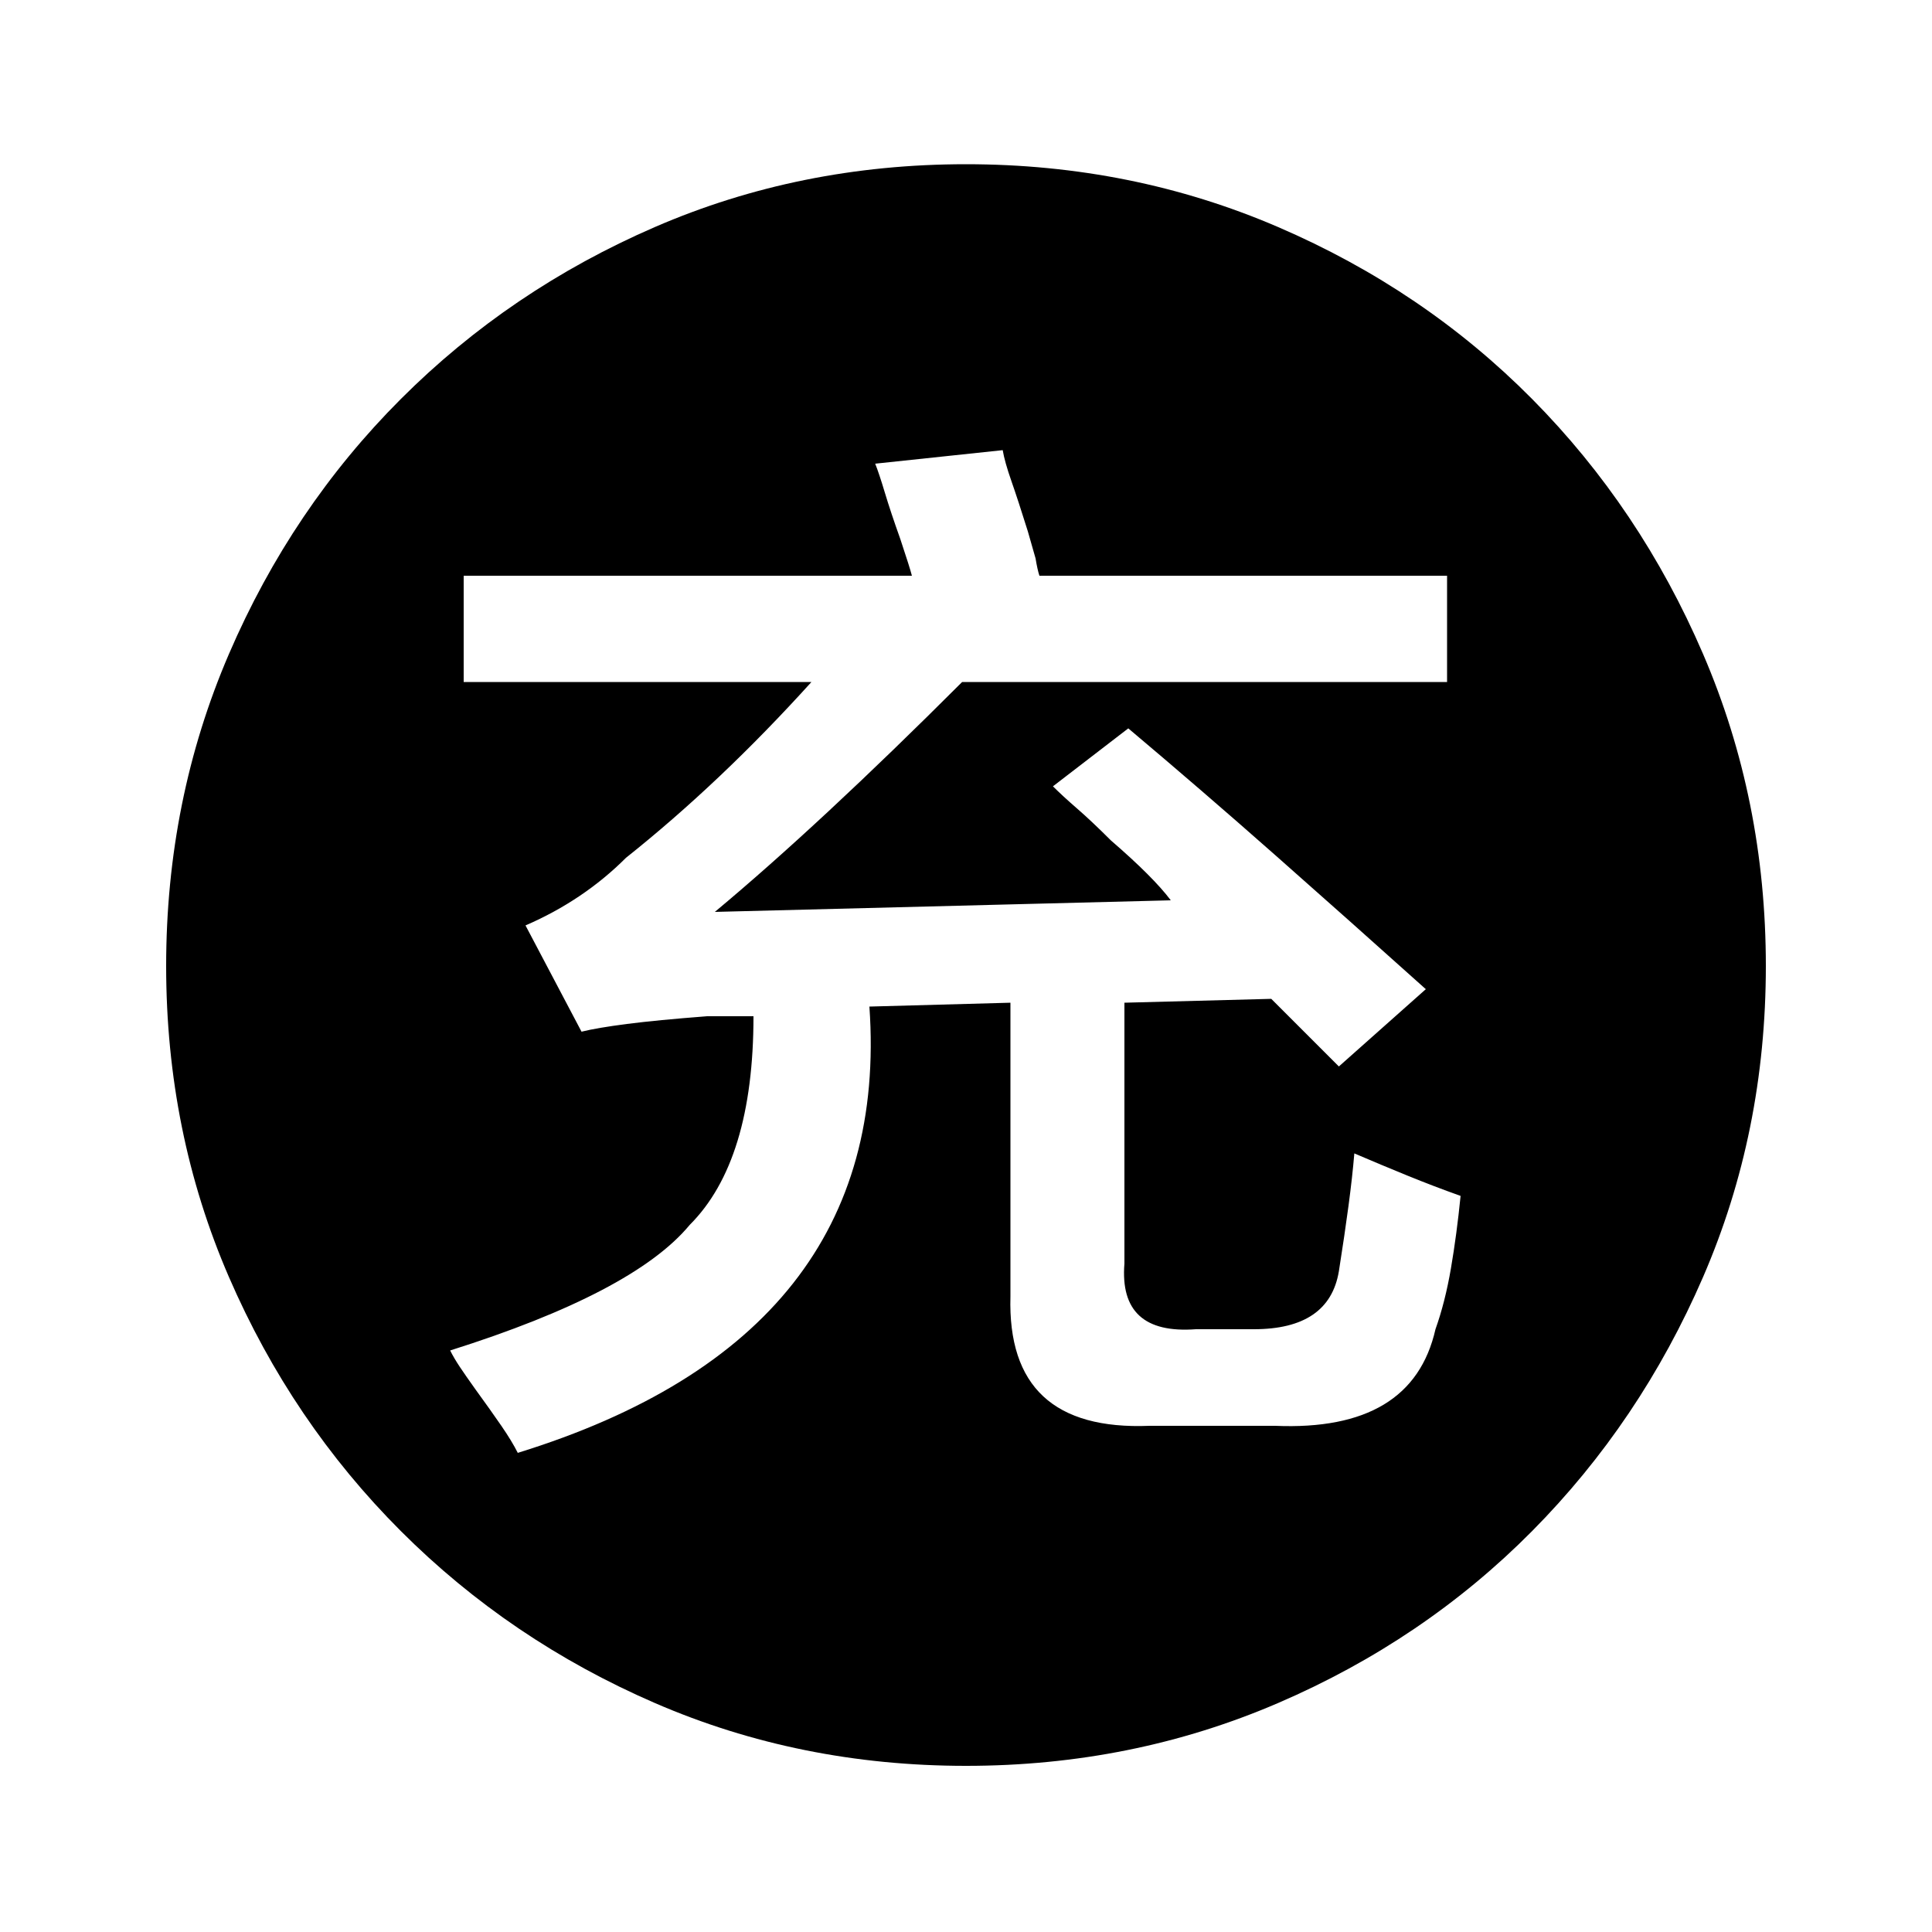
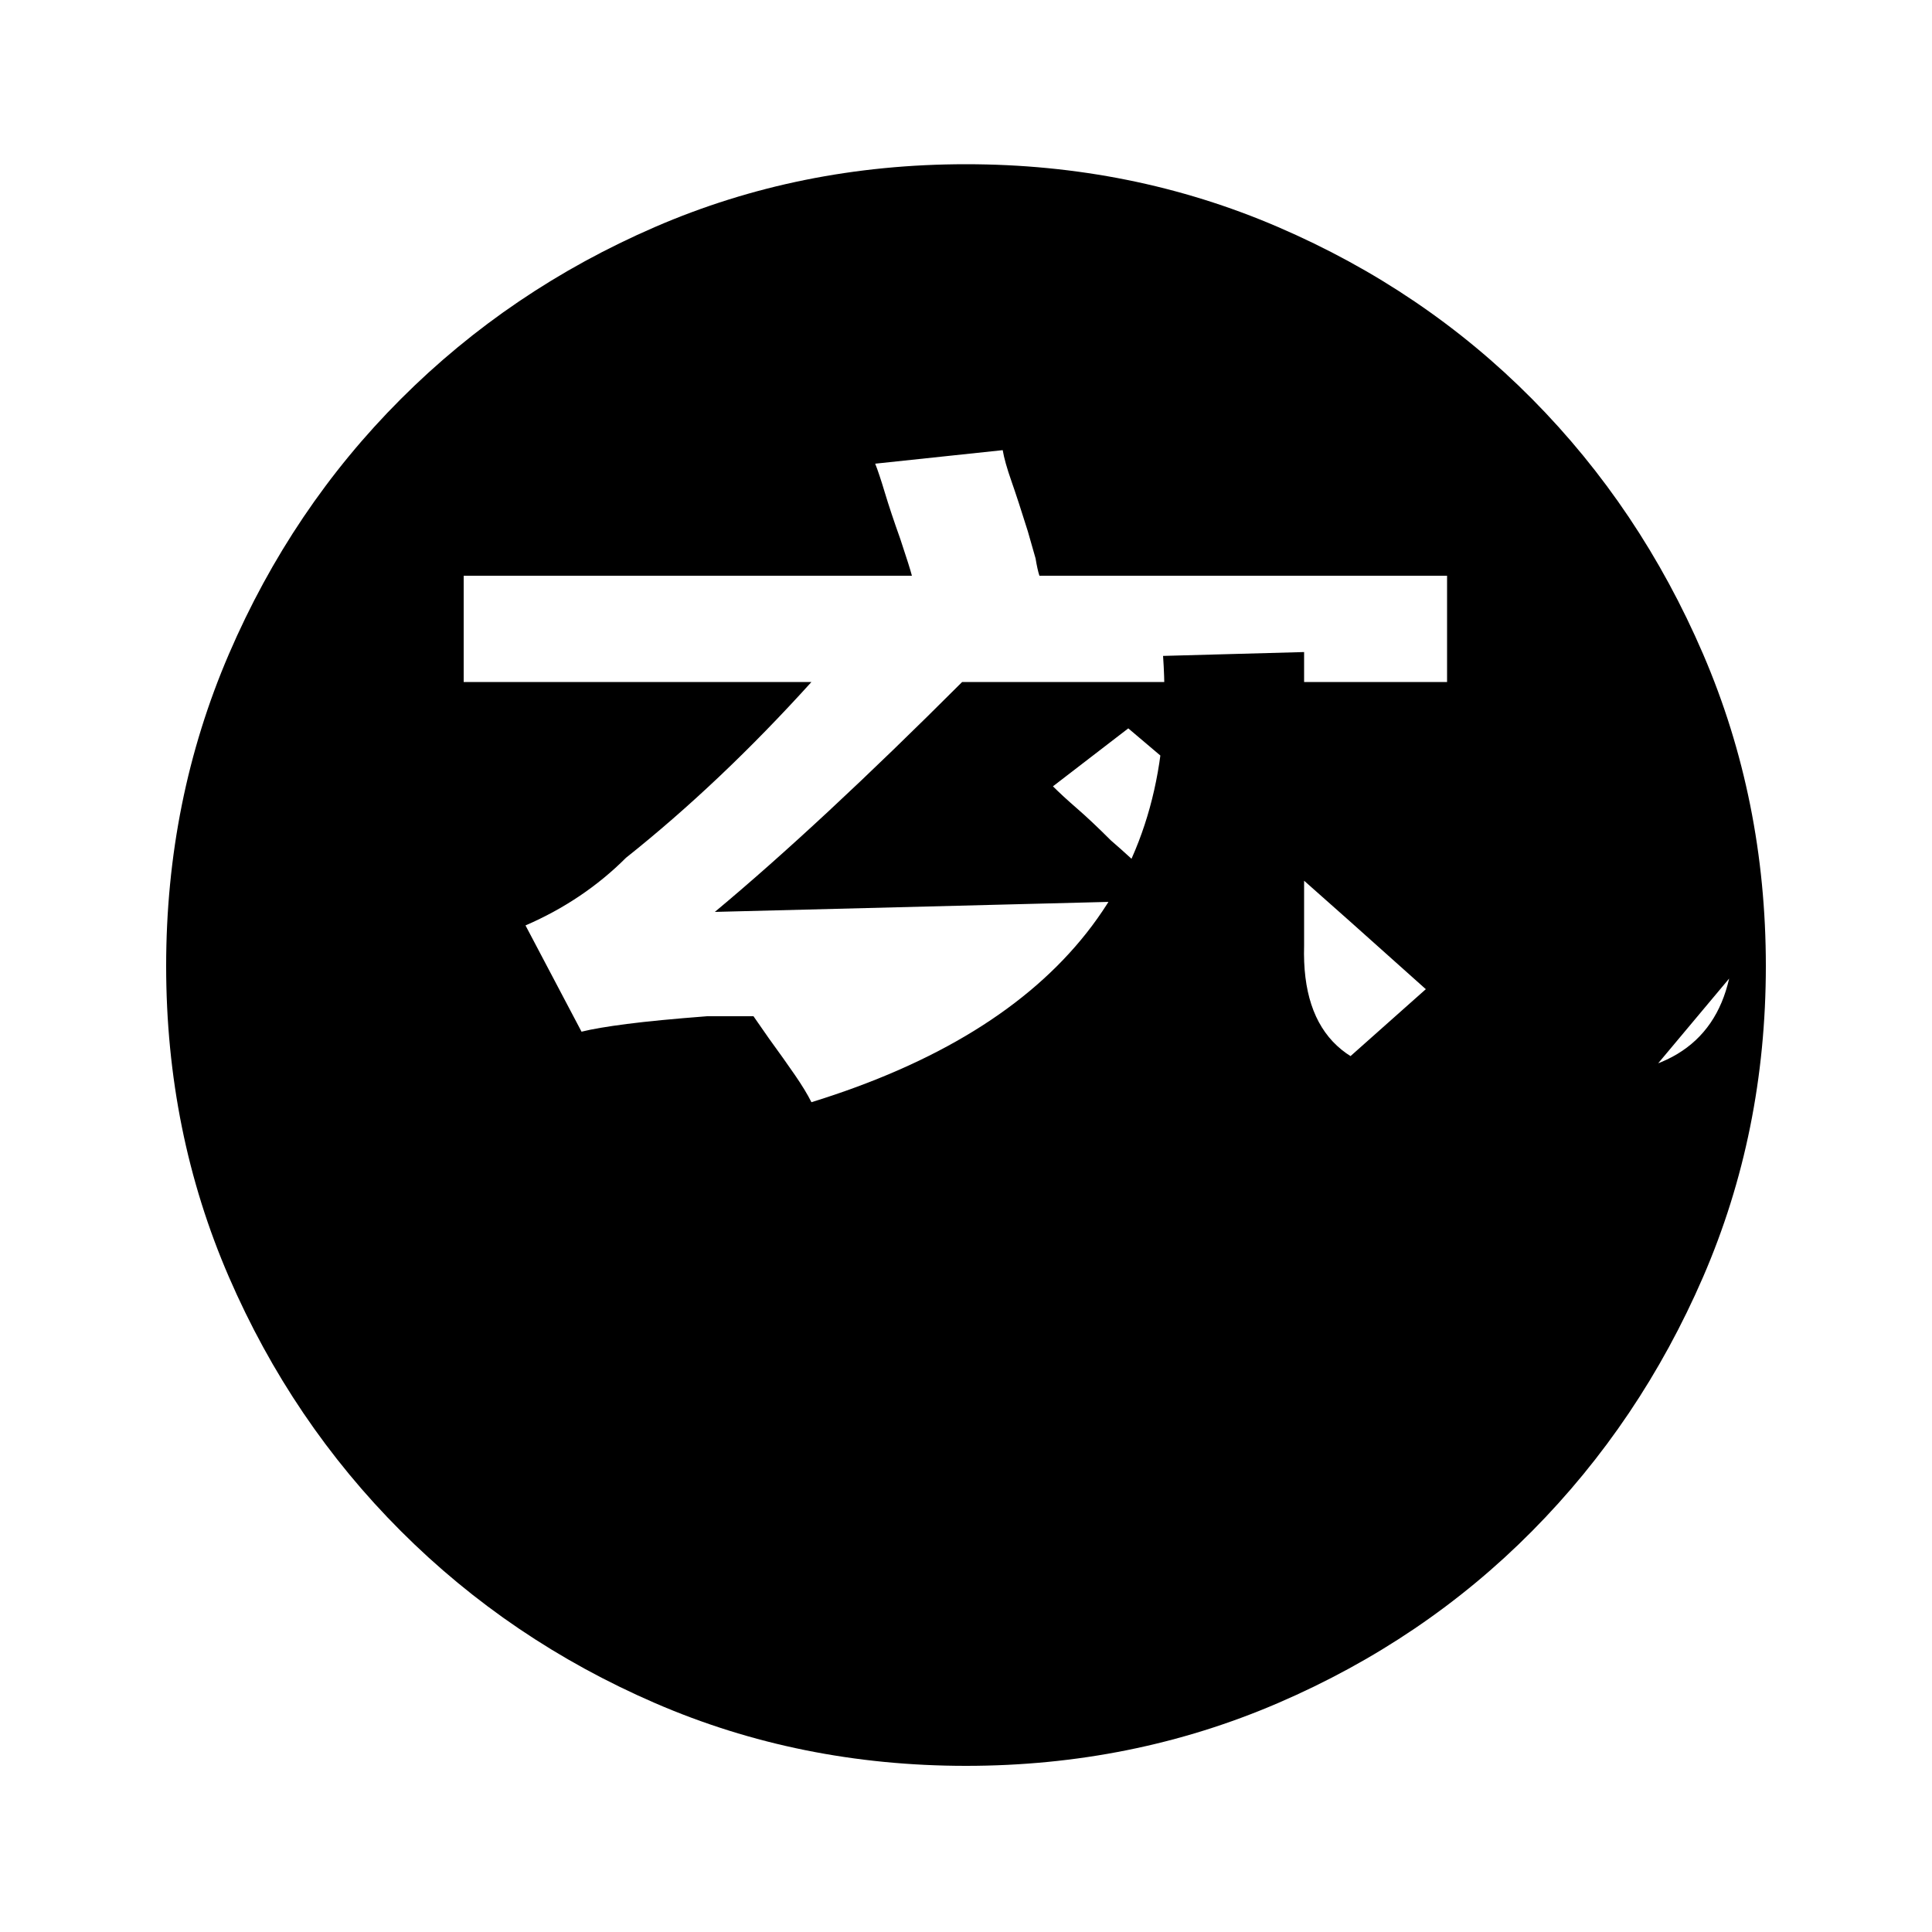
<svg xmlns="http://www.w3.org/2000/svg" t="1580501628050" class="icon" viewBox="0 0 1024 1024" version="1.1" p-id="6985" width="200" height="200">
  <defs>
    <style type="text/css" />
  </defs>
-   <path d="M512 87.04q88.064 0 165.376 33.28t134.656 91.136 90.624 135.168 33.28 165.376-33.28 164.864-90.624 134.656-134.656 91.136-165.376 33.28-164.864-33.28-134.656-91.136-91.136-134.656-33.28-164.864 33.28-165.376 91.136-135.168 134.656-91.136 164.864-33.28zM760.832 704.512q5.12-14.336 8.192-32.256t5.12-38.4q-14.336-5.12-28.16-10.752t-28.16-11.776q-1.024 12.288-3.072 27.648t-5.12 34.816q-5.12 30.72-45.056 30.72l-30.72 0q-40.96 3.072-37.888-34.816l0-138.24 77.824-2.048 35.84 35.84 46.08-40.96q-39.936-35.84-79.36-70.656t-78.336-67.584l-39.936 30.72q5.12 5.12 12.8 11.776t17.92 16.896q22.528 19.456 31.744 31.744l-241.664 6.144q55.296-46.08 131.072-121.856l257.024 0 0-56.32-216.064 0q-1.024-3.072-2.048-9.216l-4.096-14.336q-5.12-16.384-8.704-26.624t-4.608-16.384l-67.584 7.168q2.048 5.12 5.12 15.36t8.192 24.576q5.12 15.36 6.144 19.456l-237.568 0 0 56.32 184.32 0q-48.128 53.248-98.304 93.184-22.528 22.528-53.248 35.84l29.696 56.32q8.192-2.048 24.064-4.096t42.496-4.096l24.576 0q0 76.8-33.792 110.592-29.696 35.84-126.976 66.56 2.048 4.096 5.12 8.704t8.192 11.776q8.192 11.264 13.824 19.456t8.704 14.336q198.656-61.44 186.368-236.544l74.752-2.048 0 155.648q-2.048 71.68 73.728 68.608l66.56 0q72.704 3.072 84.992-51.2z" p-id="6986" />
+   <path d="M512 87.04q88.064 0 165.376 33.28t134.656 91.136 90.624 135.168 33.28 165.376-33.28 164.864-90.624 134.656-134.656 91.136-165.376 33.28-164.864-33.28-134.656-91.136-91.136-134.656-33.28-164.864 33.28-165.376 91.136-135.168 134.656-91.136 164.864-33.28zM760.832 704.512q5.12-14.336 8.192-32.256t5.12-38.4q-14.336-5.12-28.16-10.752t-28.16-11.776q-1.024 12.288-3.072 27.648t-5.12 34.816q-5.12 30.72-45.056 30.72l-30.72 0q-40.96 3.072-37.888-34.816l0-138.24 77.824-2.048 35.84 35.84 46.08-40.96q-39.936-35.84-79.36-70.656t-78.336-67.584l-39.936 30.72q5.12 5.12 12.8 11.776t17.92 16.896q22.528 19.456 31.744 31.744l-241.664 6.144q55.296-46.08 131.072-121.856l257.024 0 0-56.32-216.064 0q-1.024-3.072-2.048-9.216l-4.096-14.336q-5.12-16.384-8.704-26.624t-4.608-16.384l-67.584 7.168q2.048 5.12 5.12 15.36t8.192 24.576q5.12 15.36 6.144 19.456l-237.568 0 0 56.32 184.32 0q-48.128 53.248-98.304 93.184-22.528 22.528-53.248 35.84l29.696 56.32q8.192-2.048 24.064-4.096t42.496-4.096l24.576 0t8.192 11.776q8.192 11.264 13.824 19.456t8.704 14.336q198.656-61.44 186.368-236.544l74.752-2.048 0 155.648q-2.048 71.68 73.728 68.608l66.56 0q72.704 3.072 84.992-51.2z" p-id="6986" />
</svg>